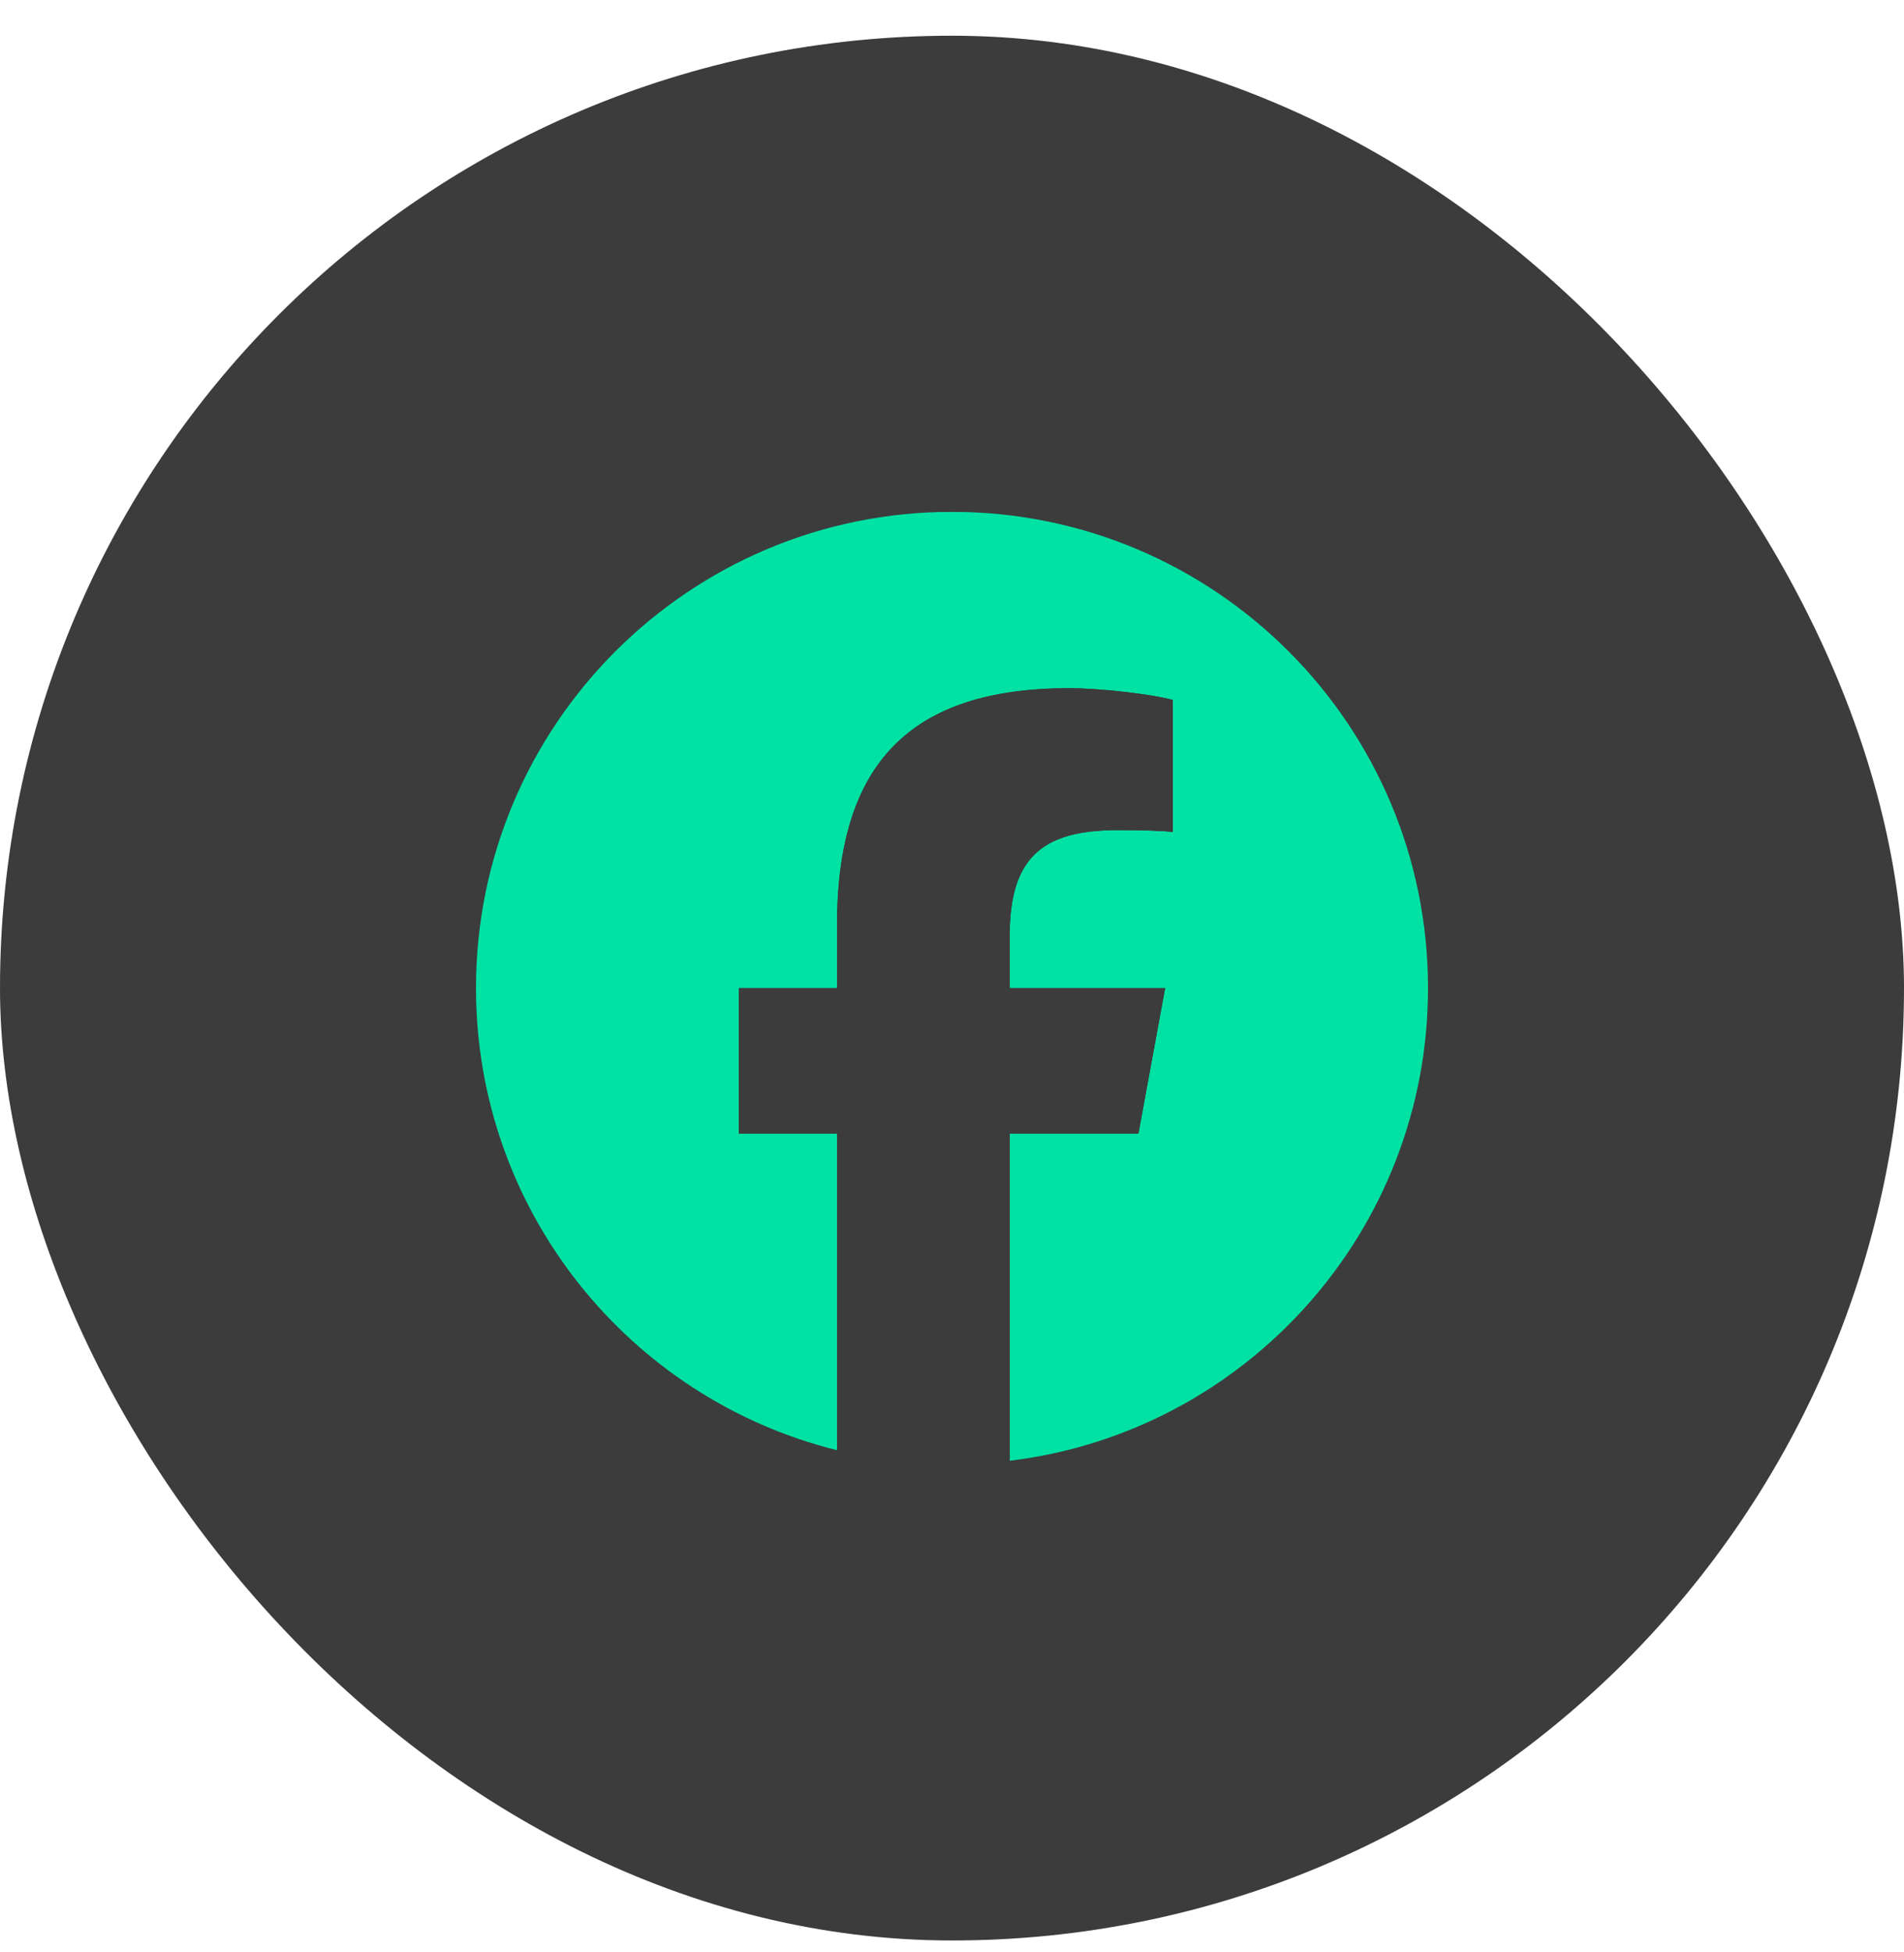
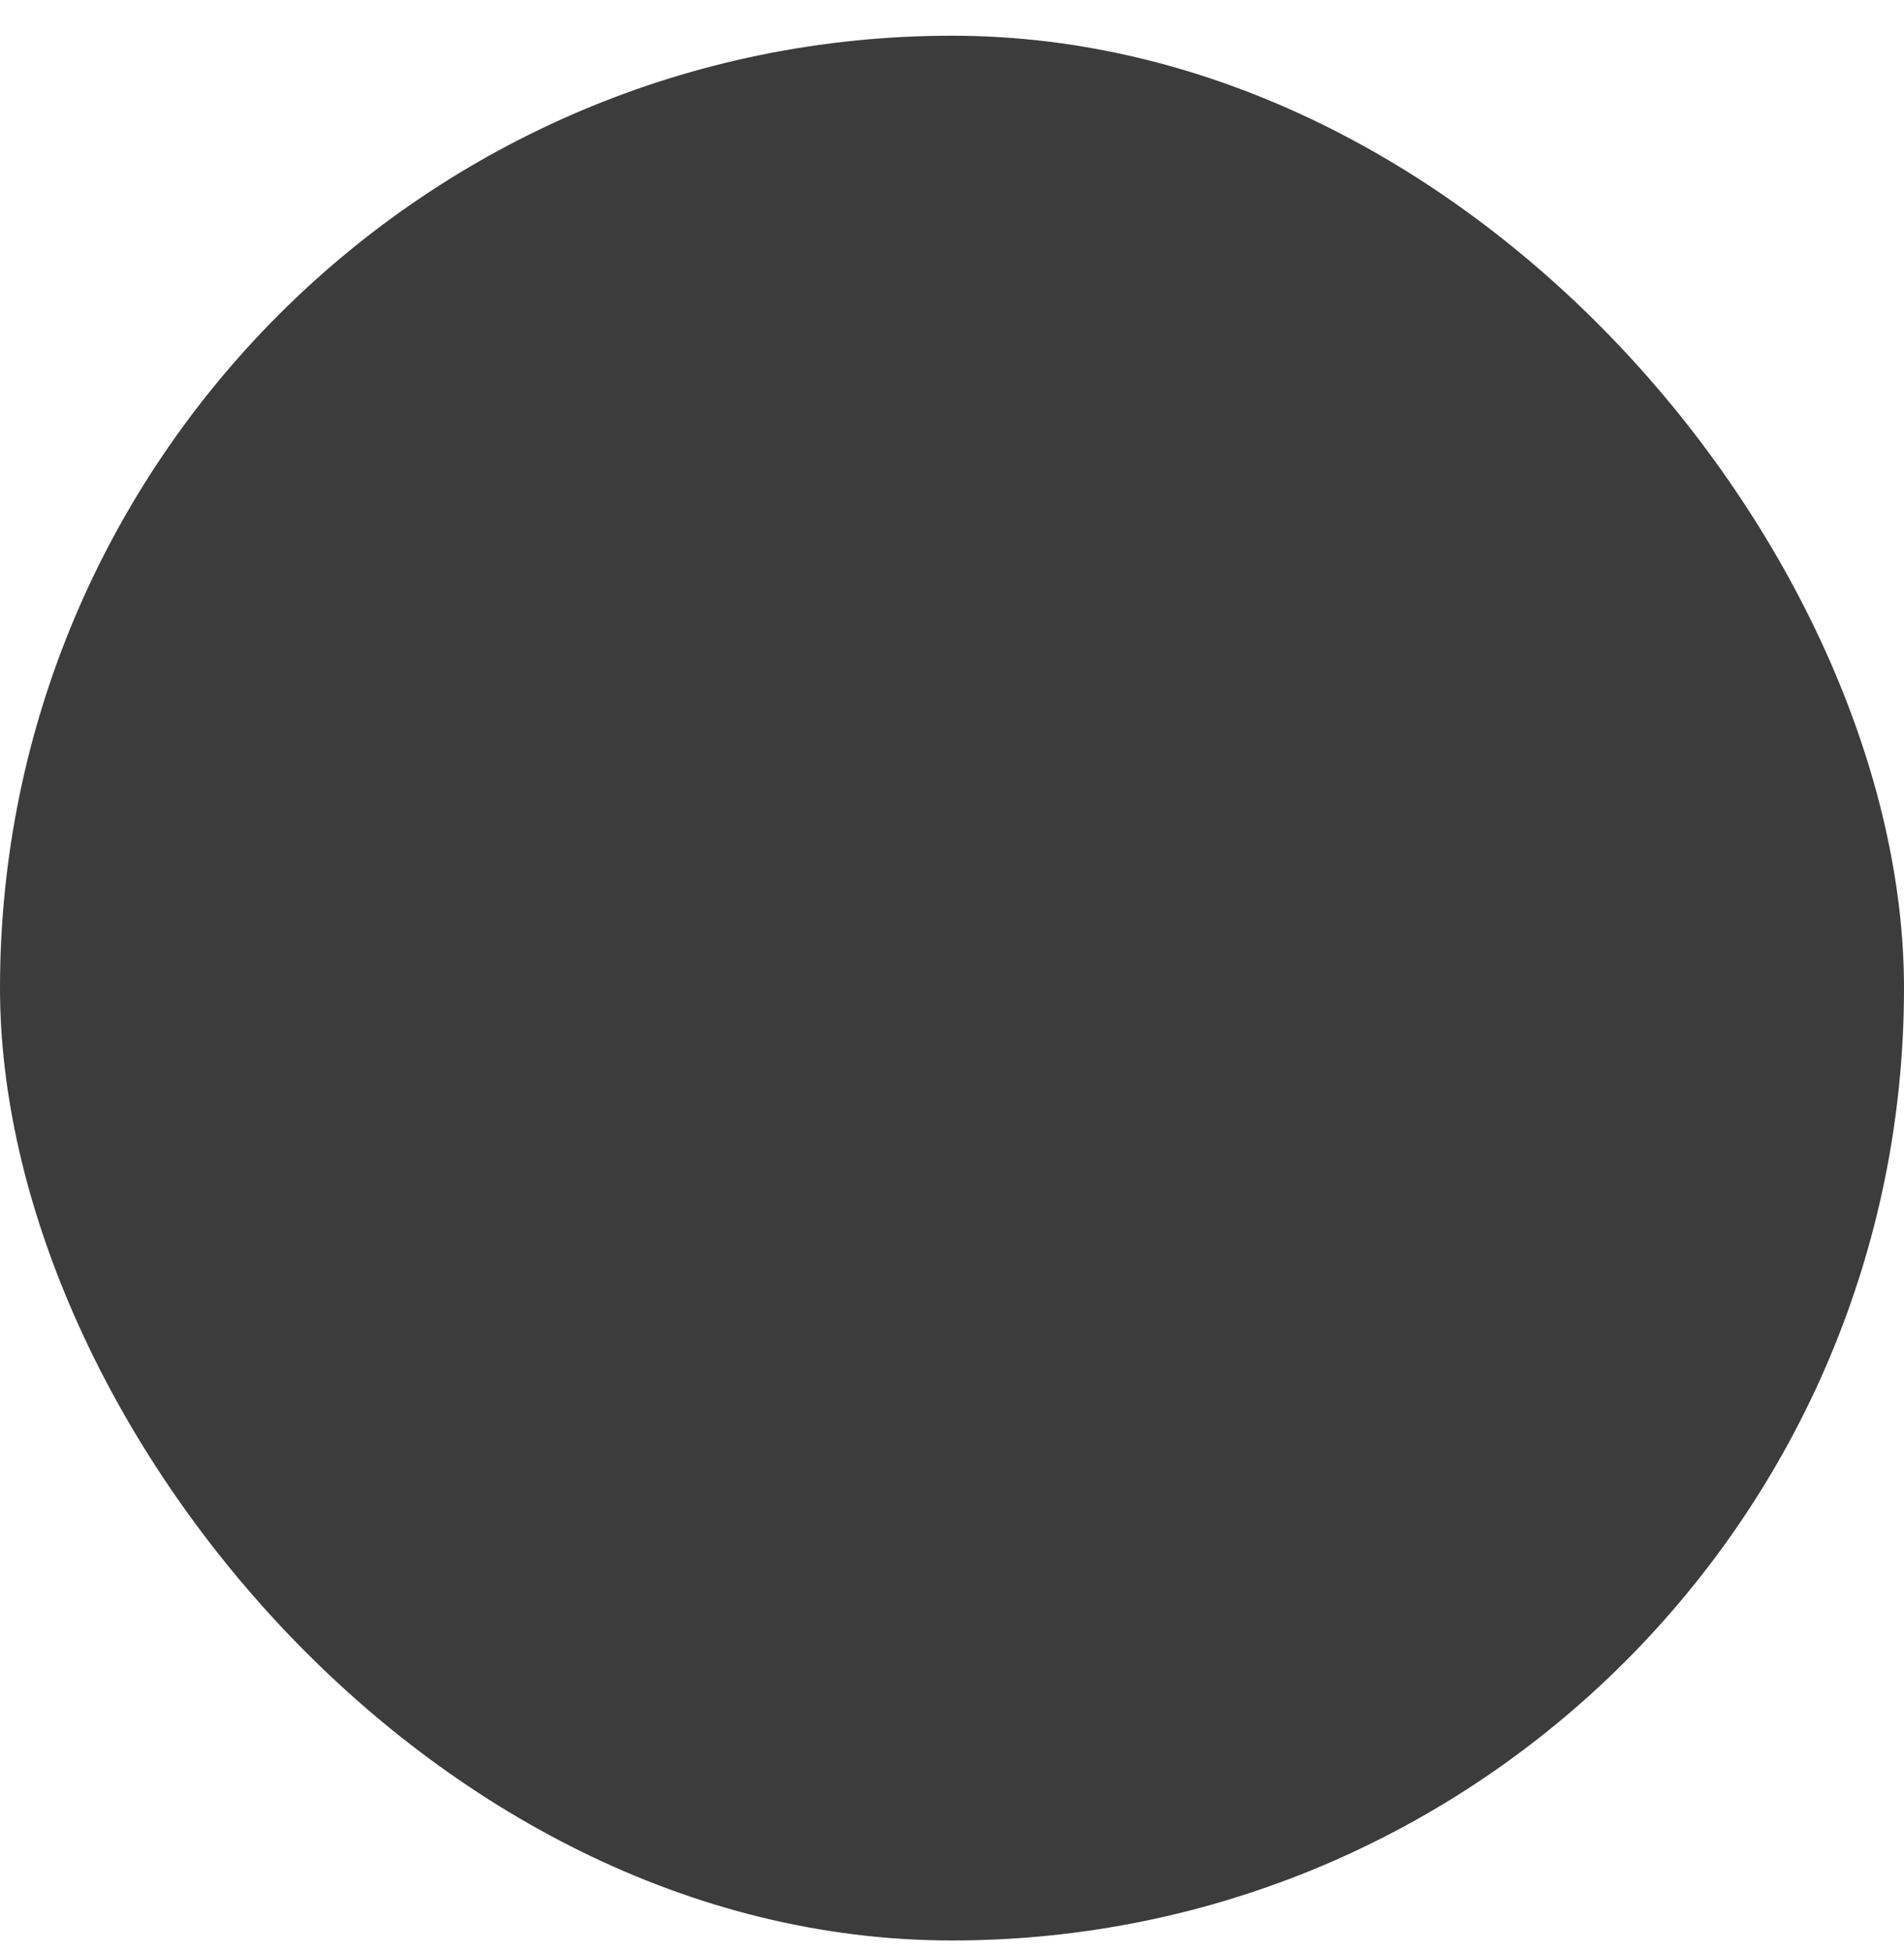
<svg xmlns="http://www.w3.org/2000/svg" width="40" height="41" viewBox="0 0 40 41" fill="none">
  <rect y="0.75" width="40" height="40" rx="20" fill="#3C3C3C" />
  <g clip-path="url(#clip0_4921_48882)">
    <mask id="mask0_4921_48882" style="mask-type:luminance" maskUnits="userSpaceOnUse" x="5" y="6" width="29" height="29">
-       <path d="M6 6.75H33.999V34.75H6V6.75Z" fill="white" />
-     </mask>
+       </mask>
    <g mask="url(#mask0_4921_48882)">
-       <path d="M30 20.749C30 15.226 25.523 10.749 20 10.749C14.477 10.749 10 15.226 10 20.749C10 25.439 13.229 29.374 17.584 30.454V23.805H15.522V20.749H17.584V19.432C17.584 16.029 19.125 14.451 22.466 14.451C23.1 14.451 24.193 14.575 24.64 14.699V17.47C24.404 17.445 23.994 17.432 23.485 17.432C21.845 17.432 21.212 18.053 21.212 19.668V20.749H24.478L23.917 23.805H21.212V30.676C26.163 30.078 30 25.862 30 20.749Z" fill="#00E2A4" />
-       <path d="M23.916 23.806L24.478 20.75H21.211V19.669C21.211 18.054 21.845 17.433 23.485 17.433C23.994 17.433 24.404 17.446 24.64 17.471V14.7C24.193 14.576 23.099 14.452 22.466 14.452C19.124 14.452 17.584 16.03 17.584 19.433V20.75H15.522V23.806H17.584V30.456C18.358 30.647 19.167 30.75 20 30.75C20.41 30.75 20.814 30.725 21.211 30.677V23.806H23.916Z" fill="#3C3C3C" />
+       <path d="M23.916 23.806L24.478 20.75H21.211V19.669C21.211 18.054 21.845 17.433 23.485 17.433C23.994 17.433 24.404 17.446 24.64 17.471V14.7C24.193 14.576 23.099 14.452 22.466 14.452C19.124 14.452 17.584 16.03 17.584 19.433V20.75H15.522V23.806H17.584V30.456C18.358 30.647 19.167 30.75 20 30.75C20.41 30.75 20.814 30.725 21.211 30.677V23.806H23.916" fill="#3C3C3C" />
    </g>
  </g>
  <defs>
    <clipPath id="clip0_4921_48882">
      <rect width="20" height="20" fill="white" transform="translate(10 10.75)" />
    </clipPath>
  </defs>
</svg>